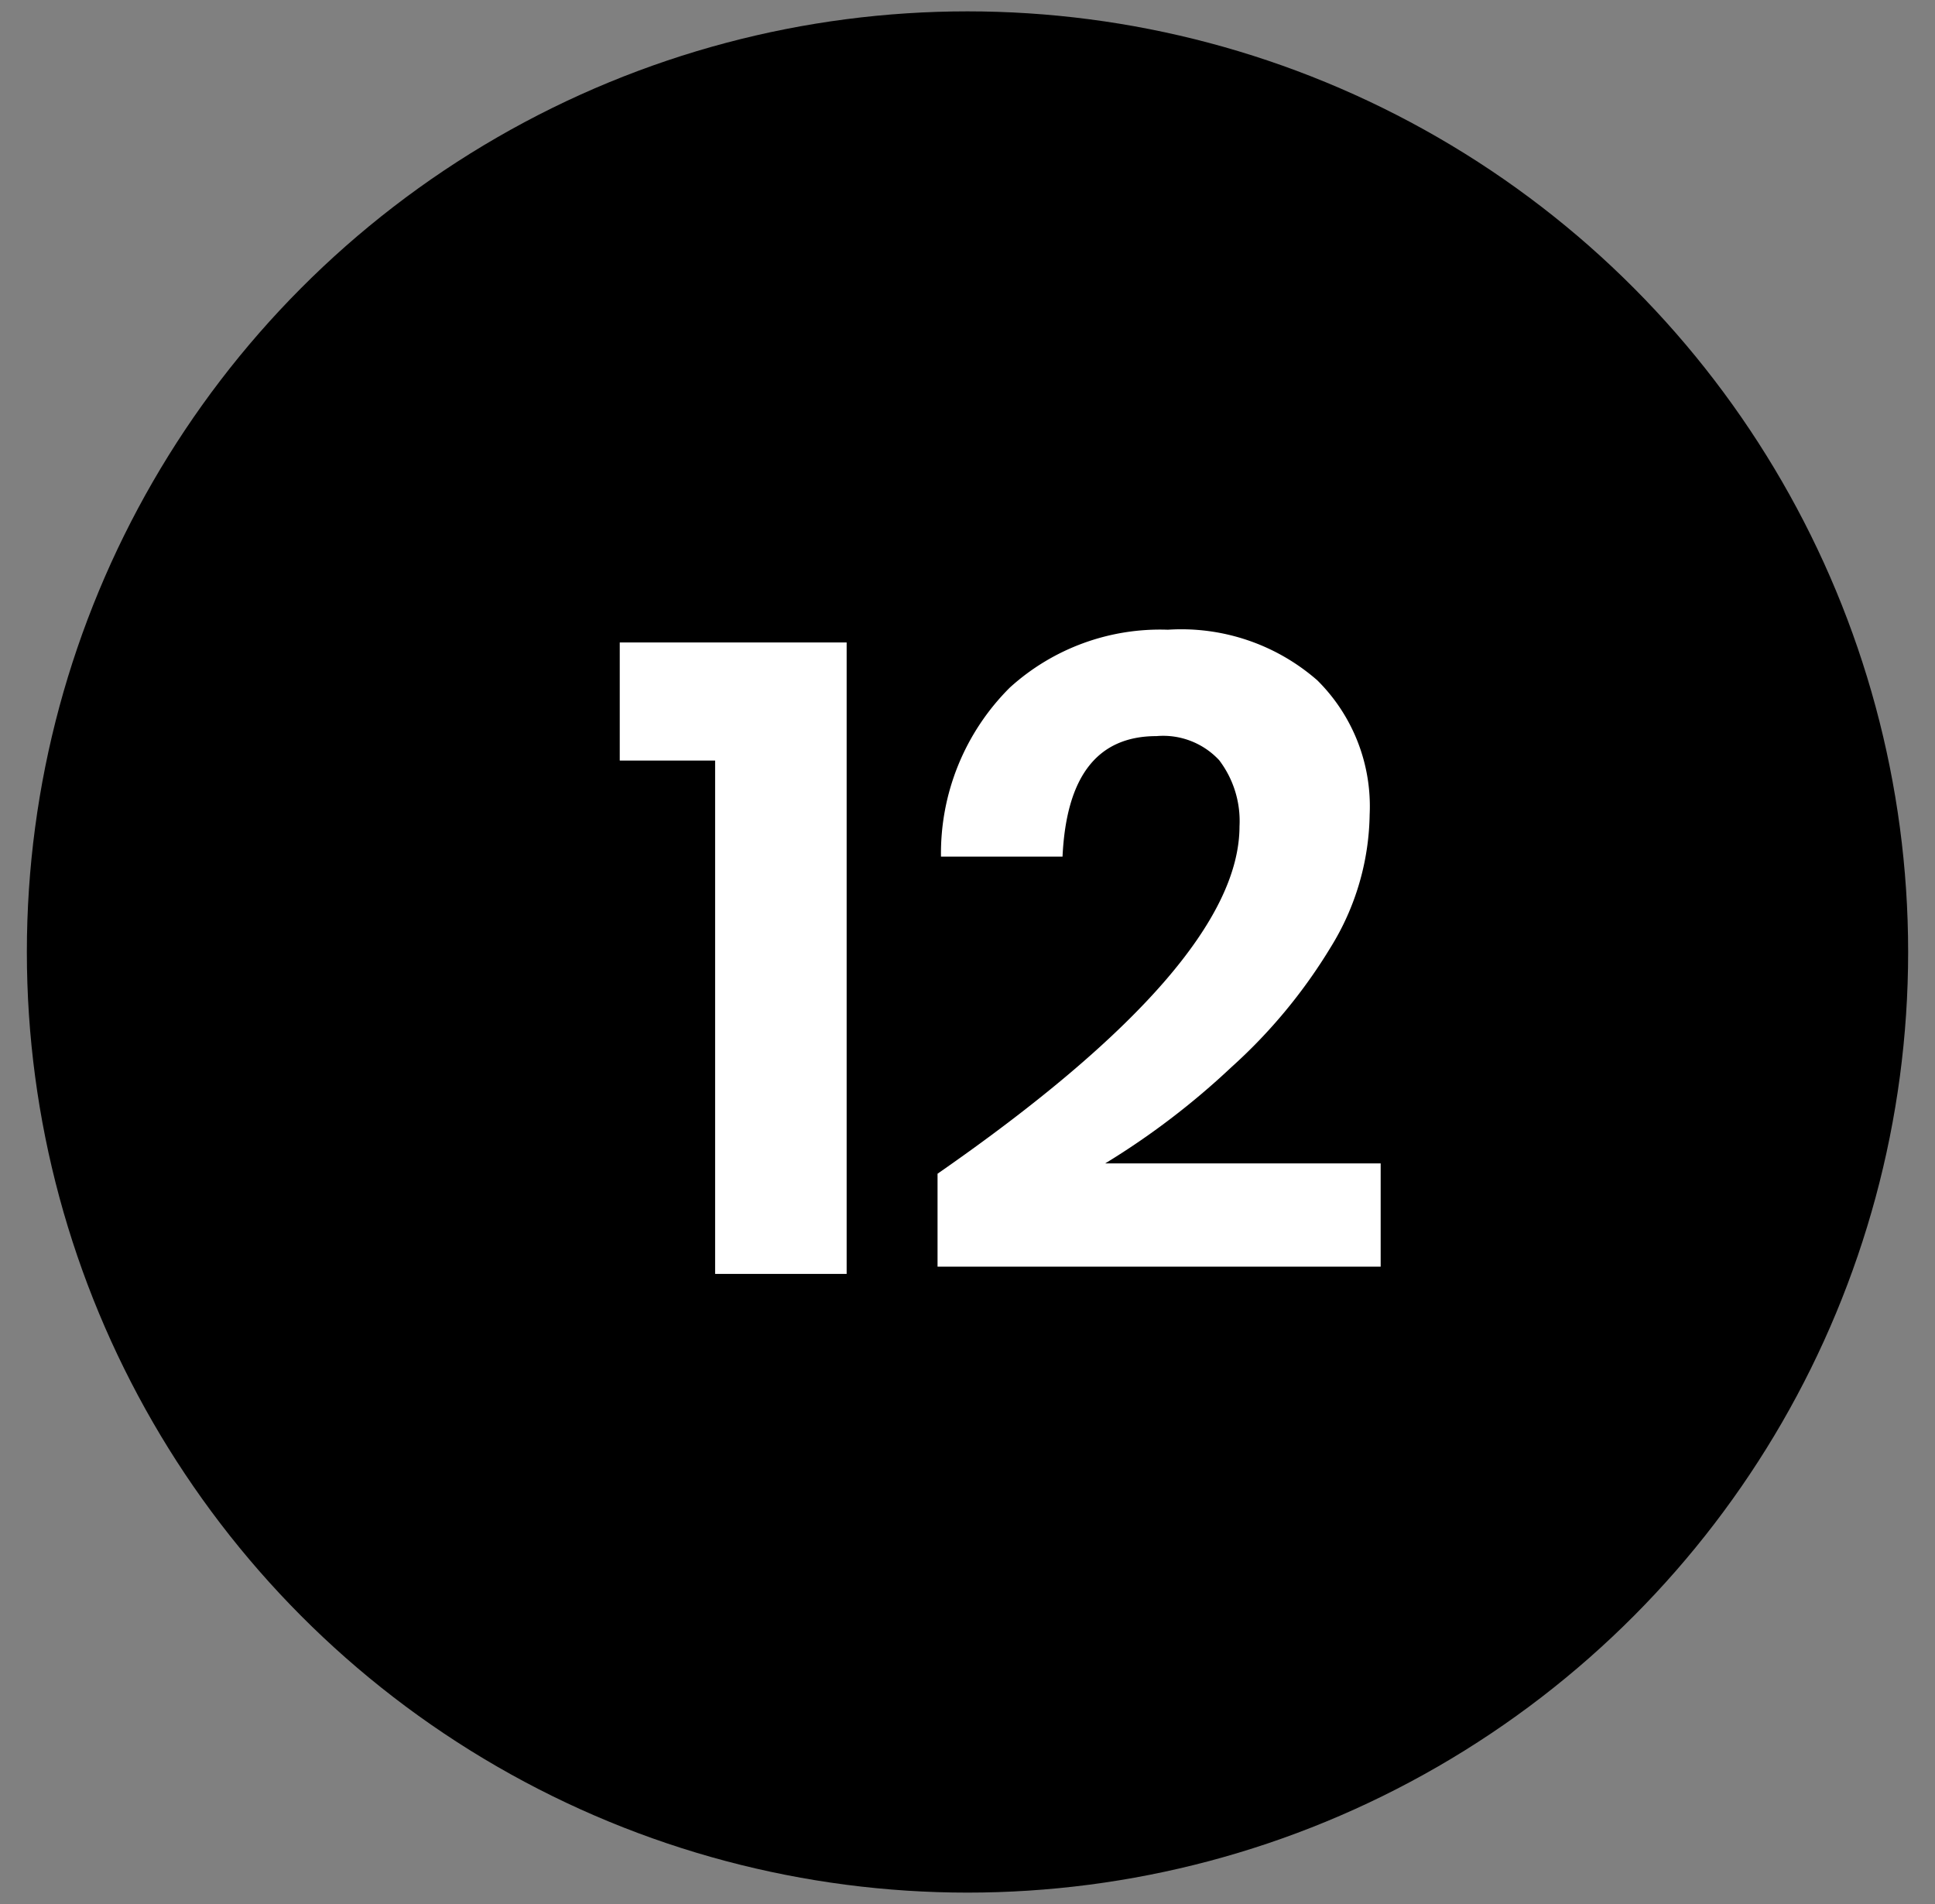
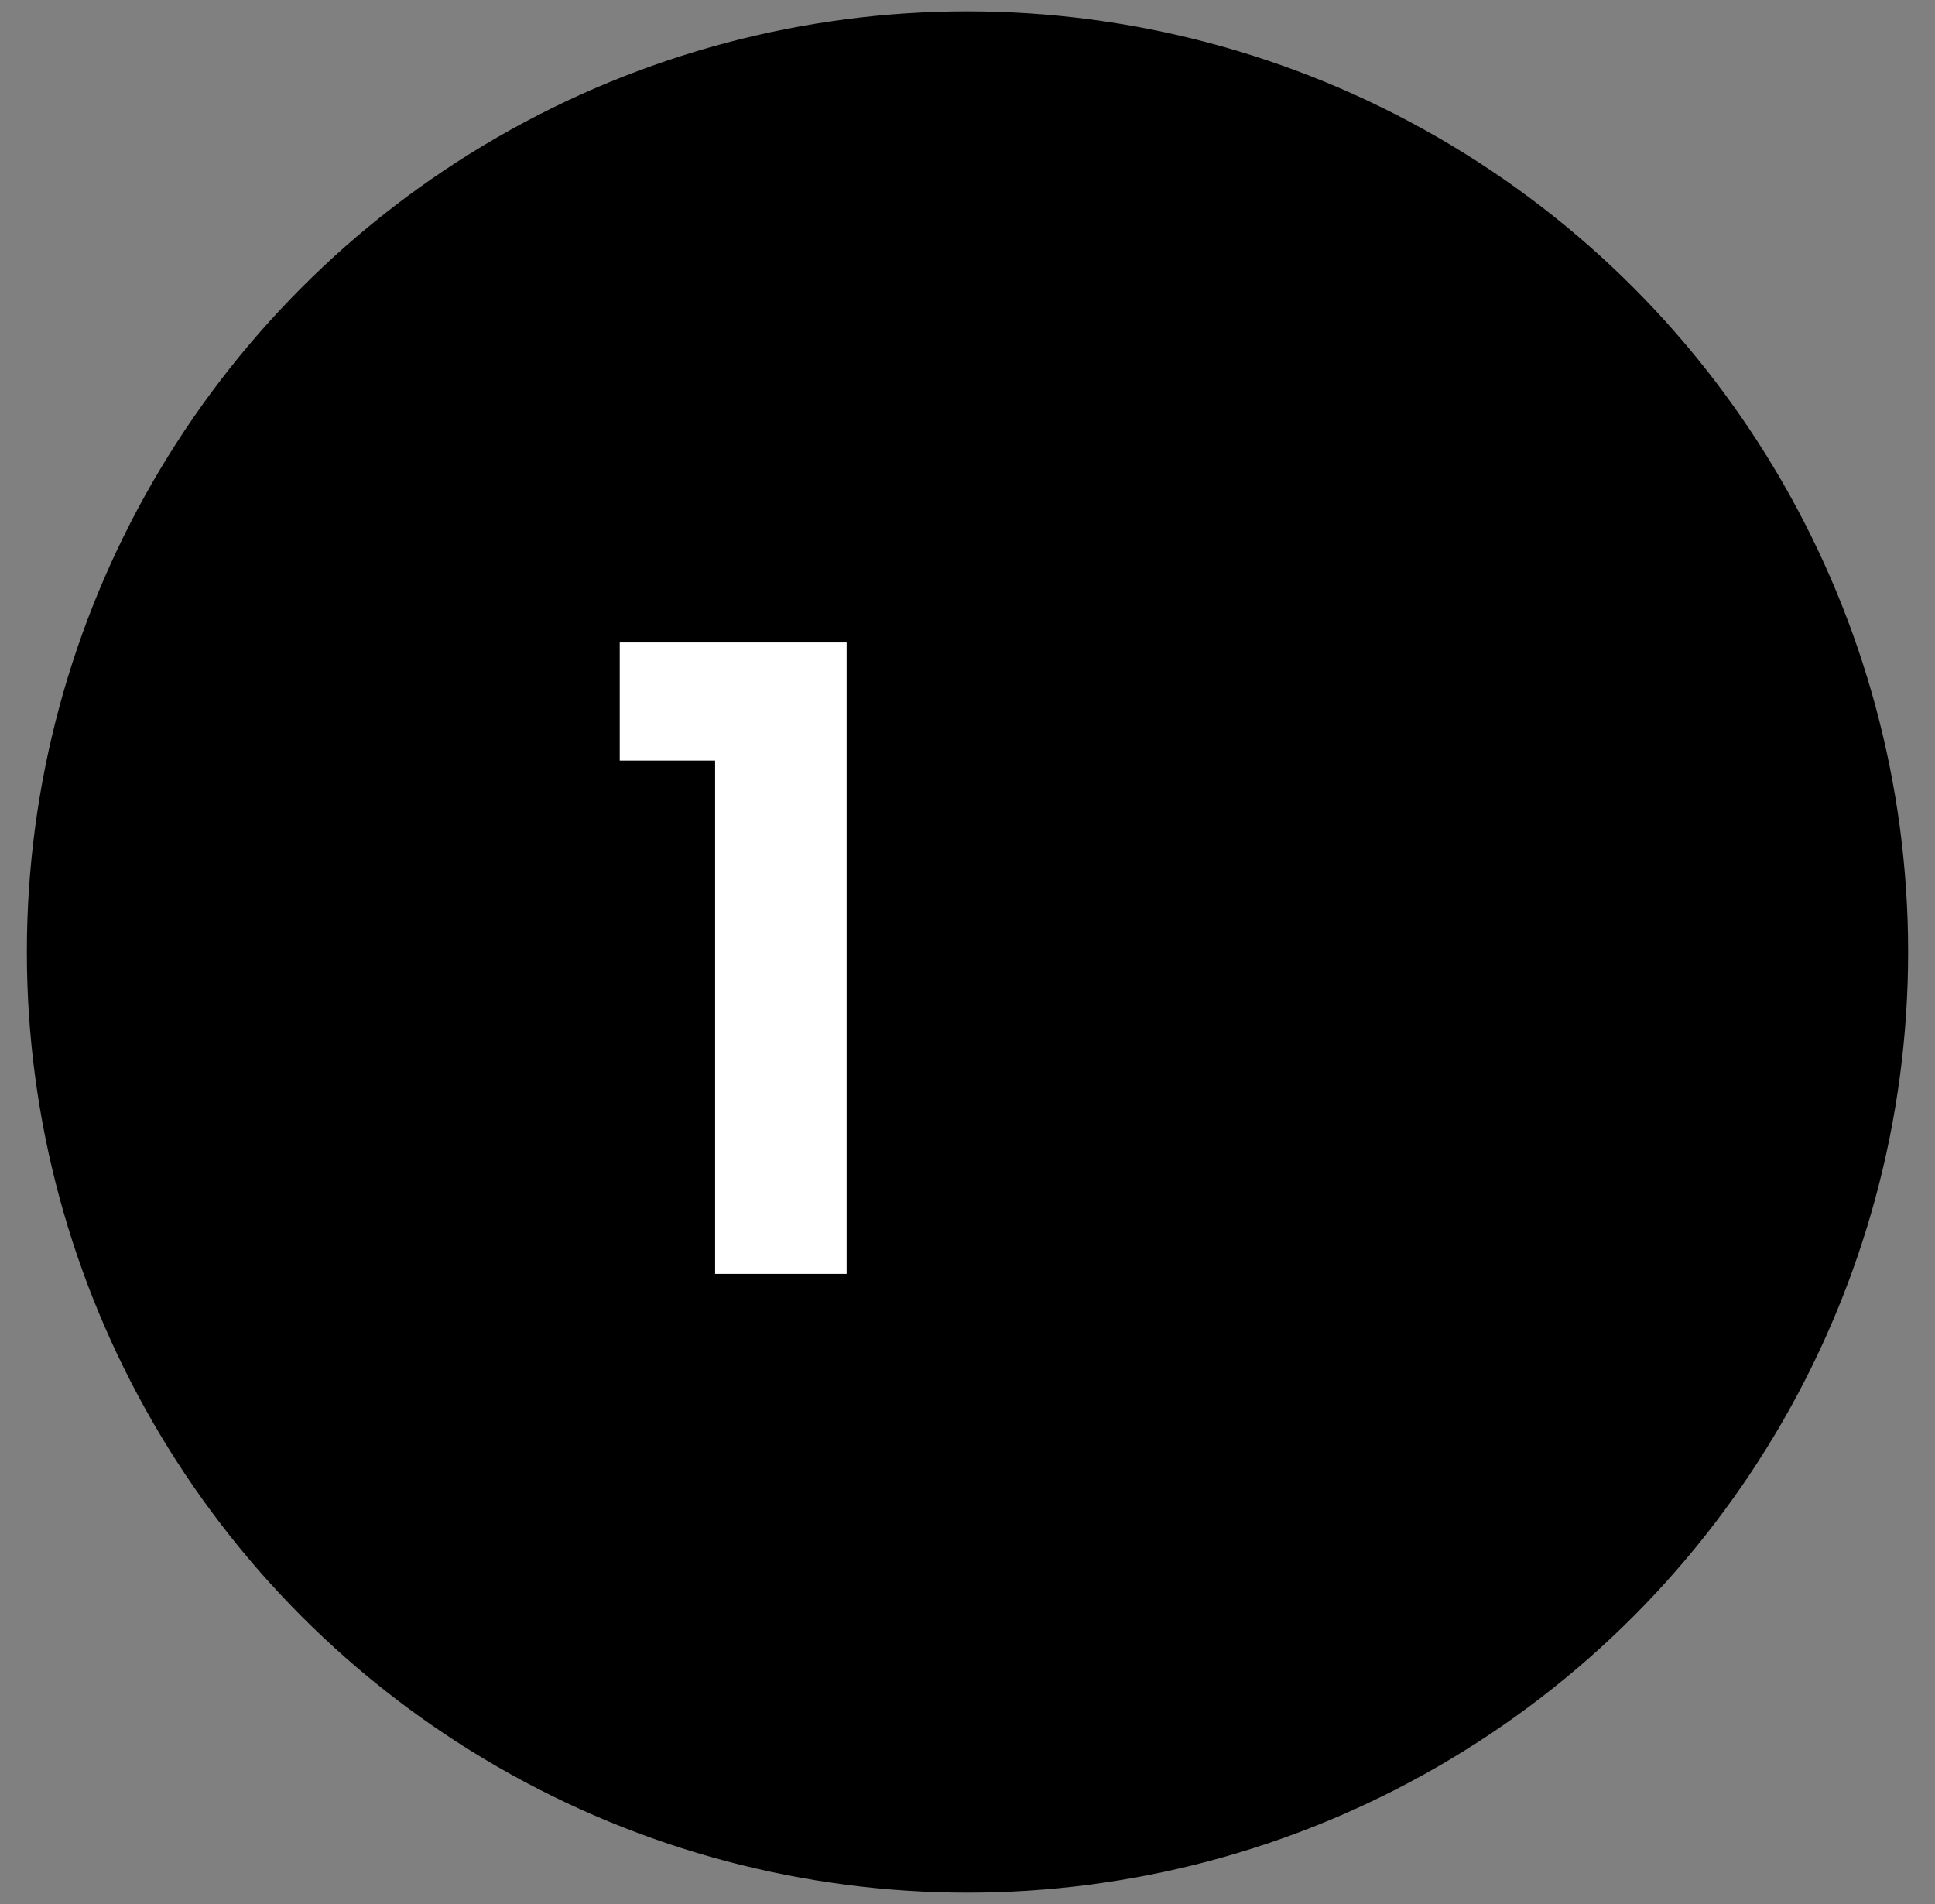
<svg xmlns="http://www.w3.org/2000/svg" id="Layer_1" data-name="Layer 1" viewBox="0 0 56.2 55.31">
  <rect x="0" y="0" width="56.2" height="55.31" fill="#808080" stroke="none" />
  <defs>
    <style>.cls-1{fill:#fff;}</style>
  </defs>
  <circle cx="28.1" cy="27.65" r="27.32" />
  <path class="cls-1" d="M18,22.09V18.66h6.59V37H20.77V22.09Z" />
-   <path class="cls-1" d="M36,24a2.92,2.92,0,0,0-.59-1.92,2.22,2.22,0,0,0-1.82-.7c-1.72,0-2.62,1.17-2.73,3.5H27.33a6.79,6.79,0,0,1,2-4.91,6.49,6.49,0,0,1,4.59-1.68,6,6,0,0,1,4.34,1.47,5.15,5.15,0,0,1,1.52,3.9,7.51,7.51,0,0,1-1.13,3.85A15.44,15.44,0,0,1,35.76,31a22.17,22.17,0,0,1-3.66,2.79h8v3H27.23V34.09Q36,28,36,24Z" />
</svg>